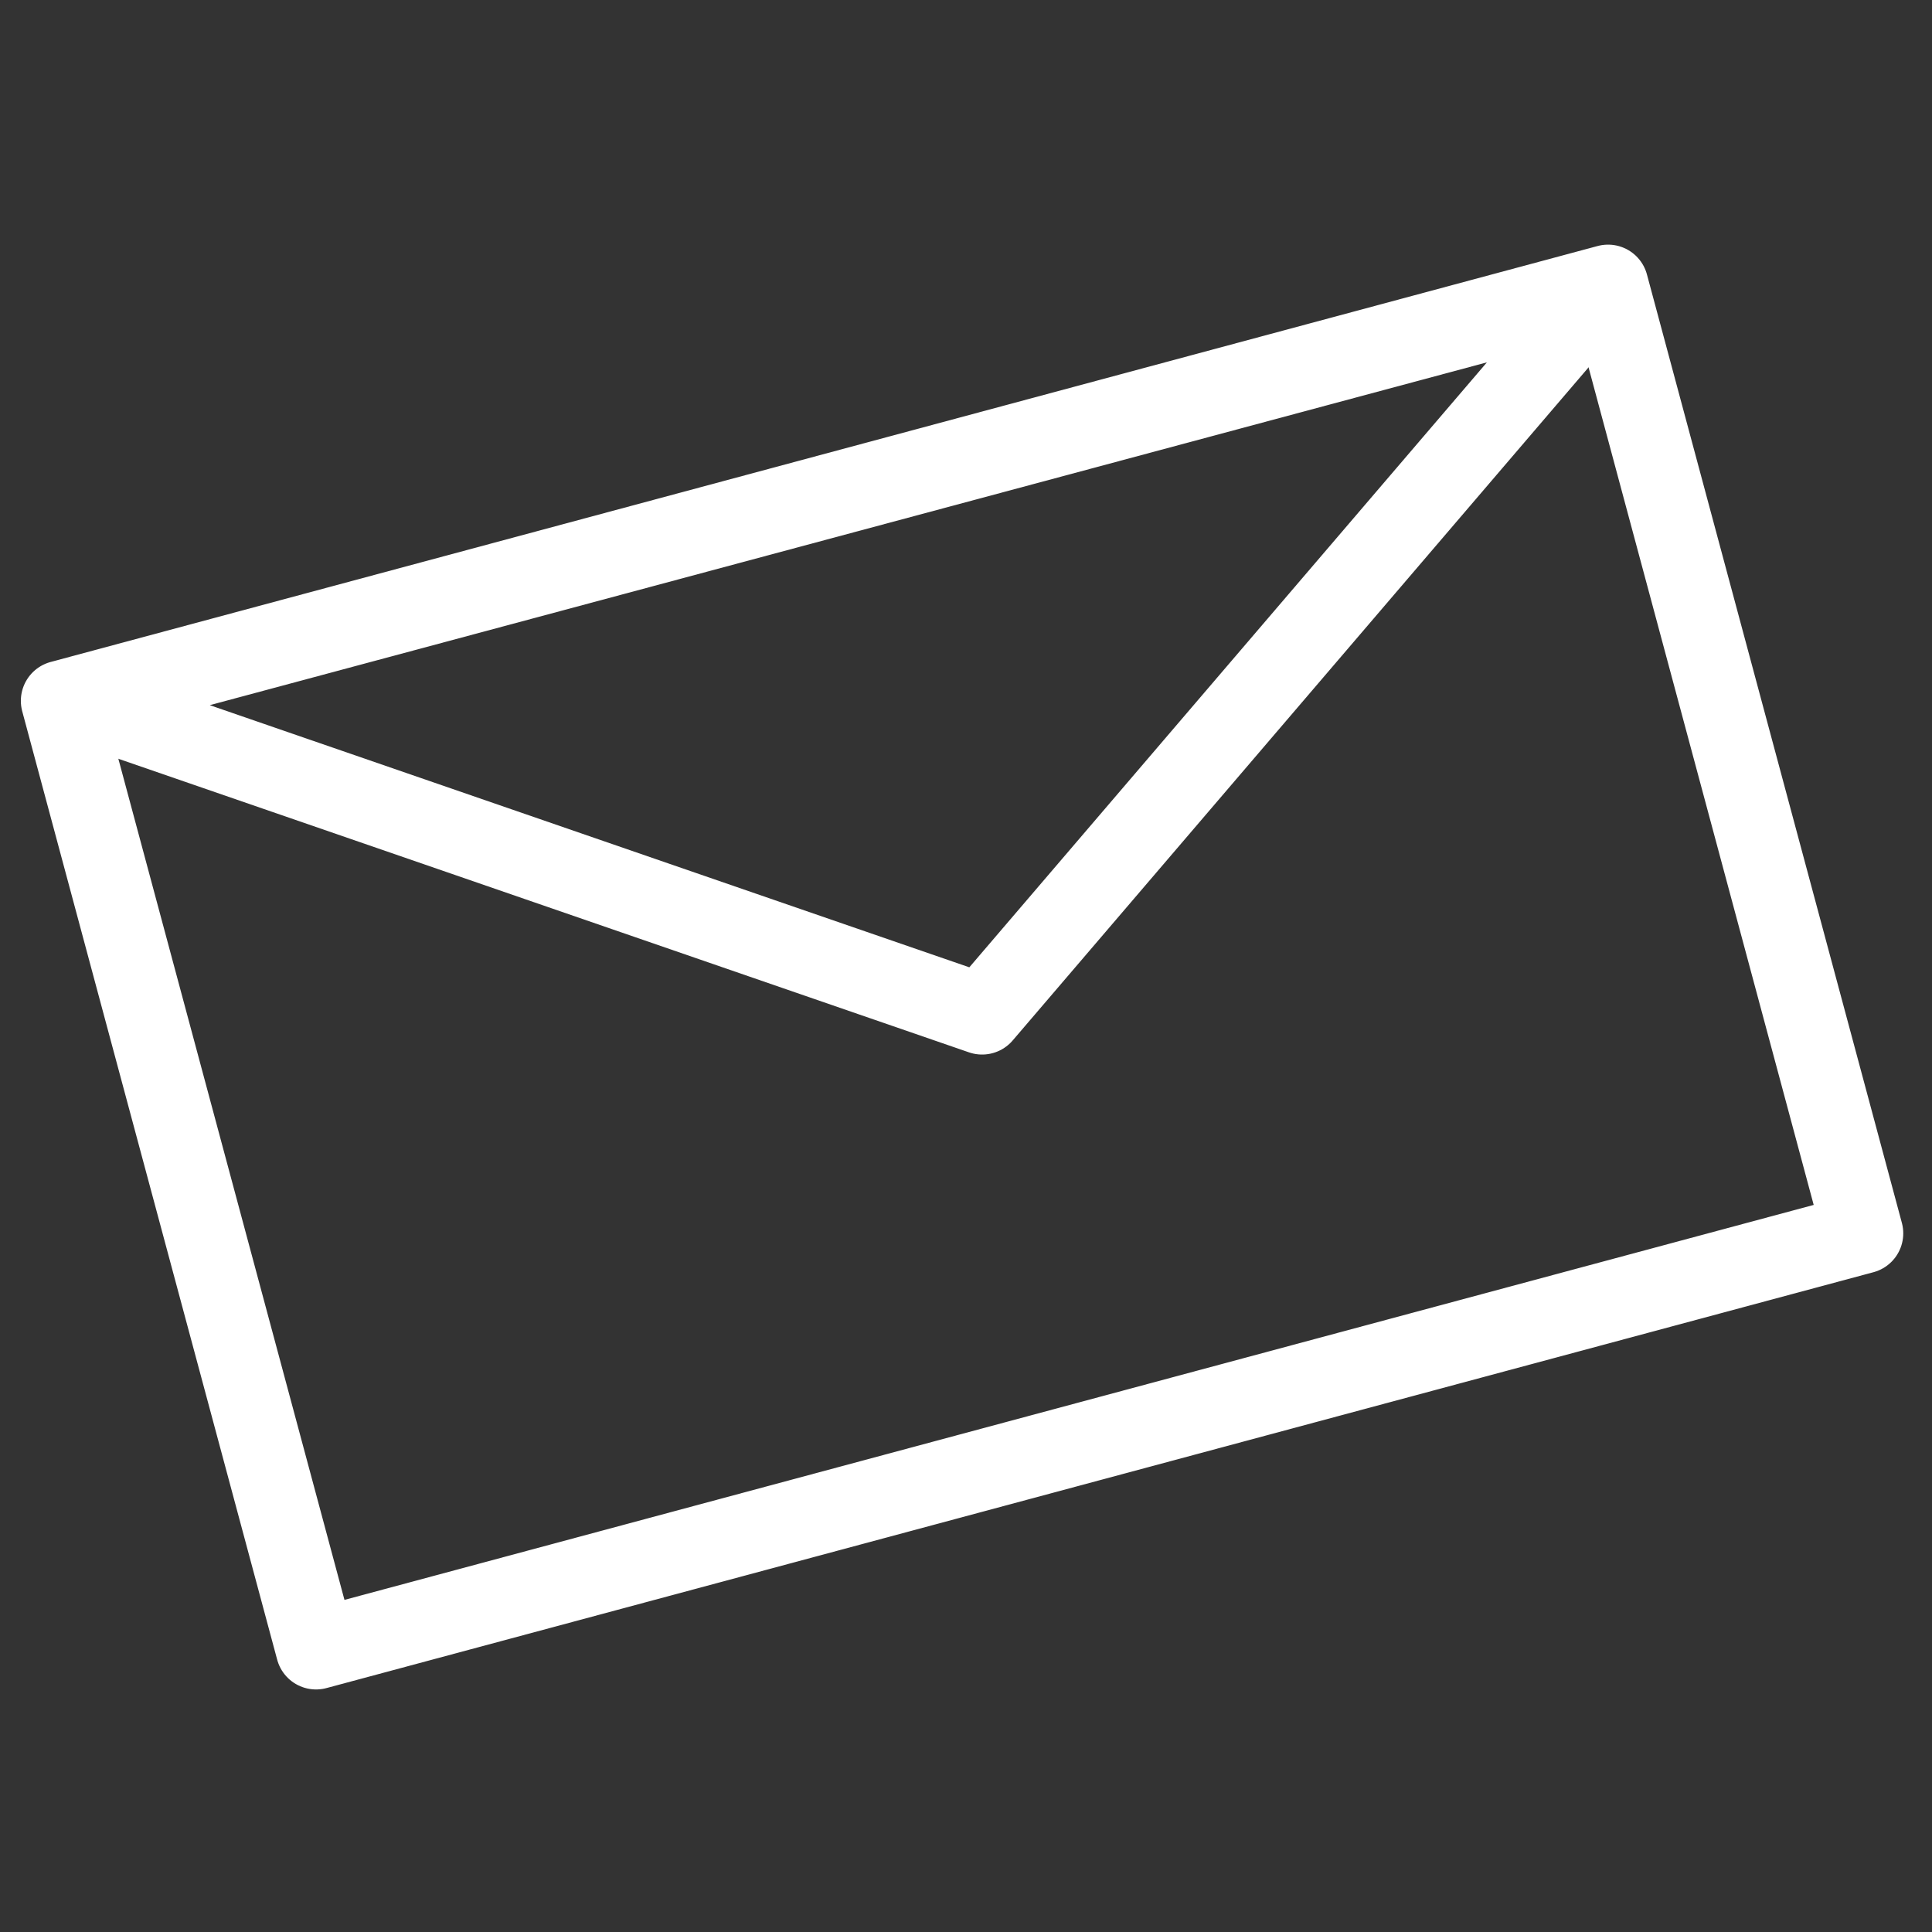
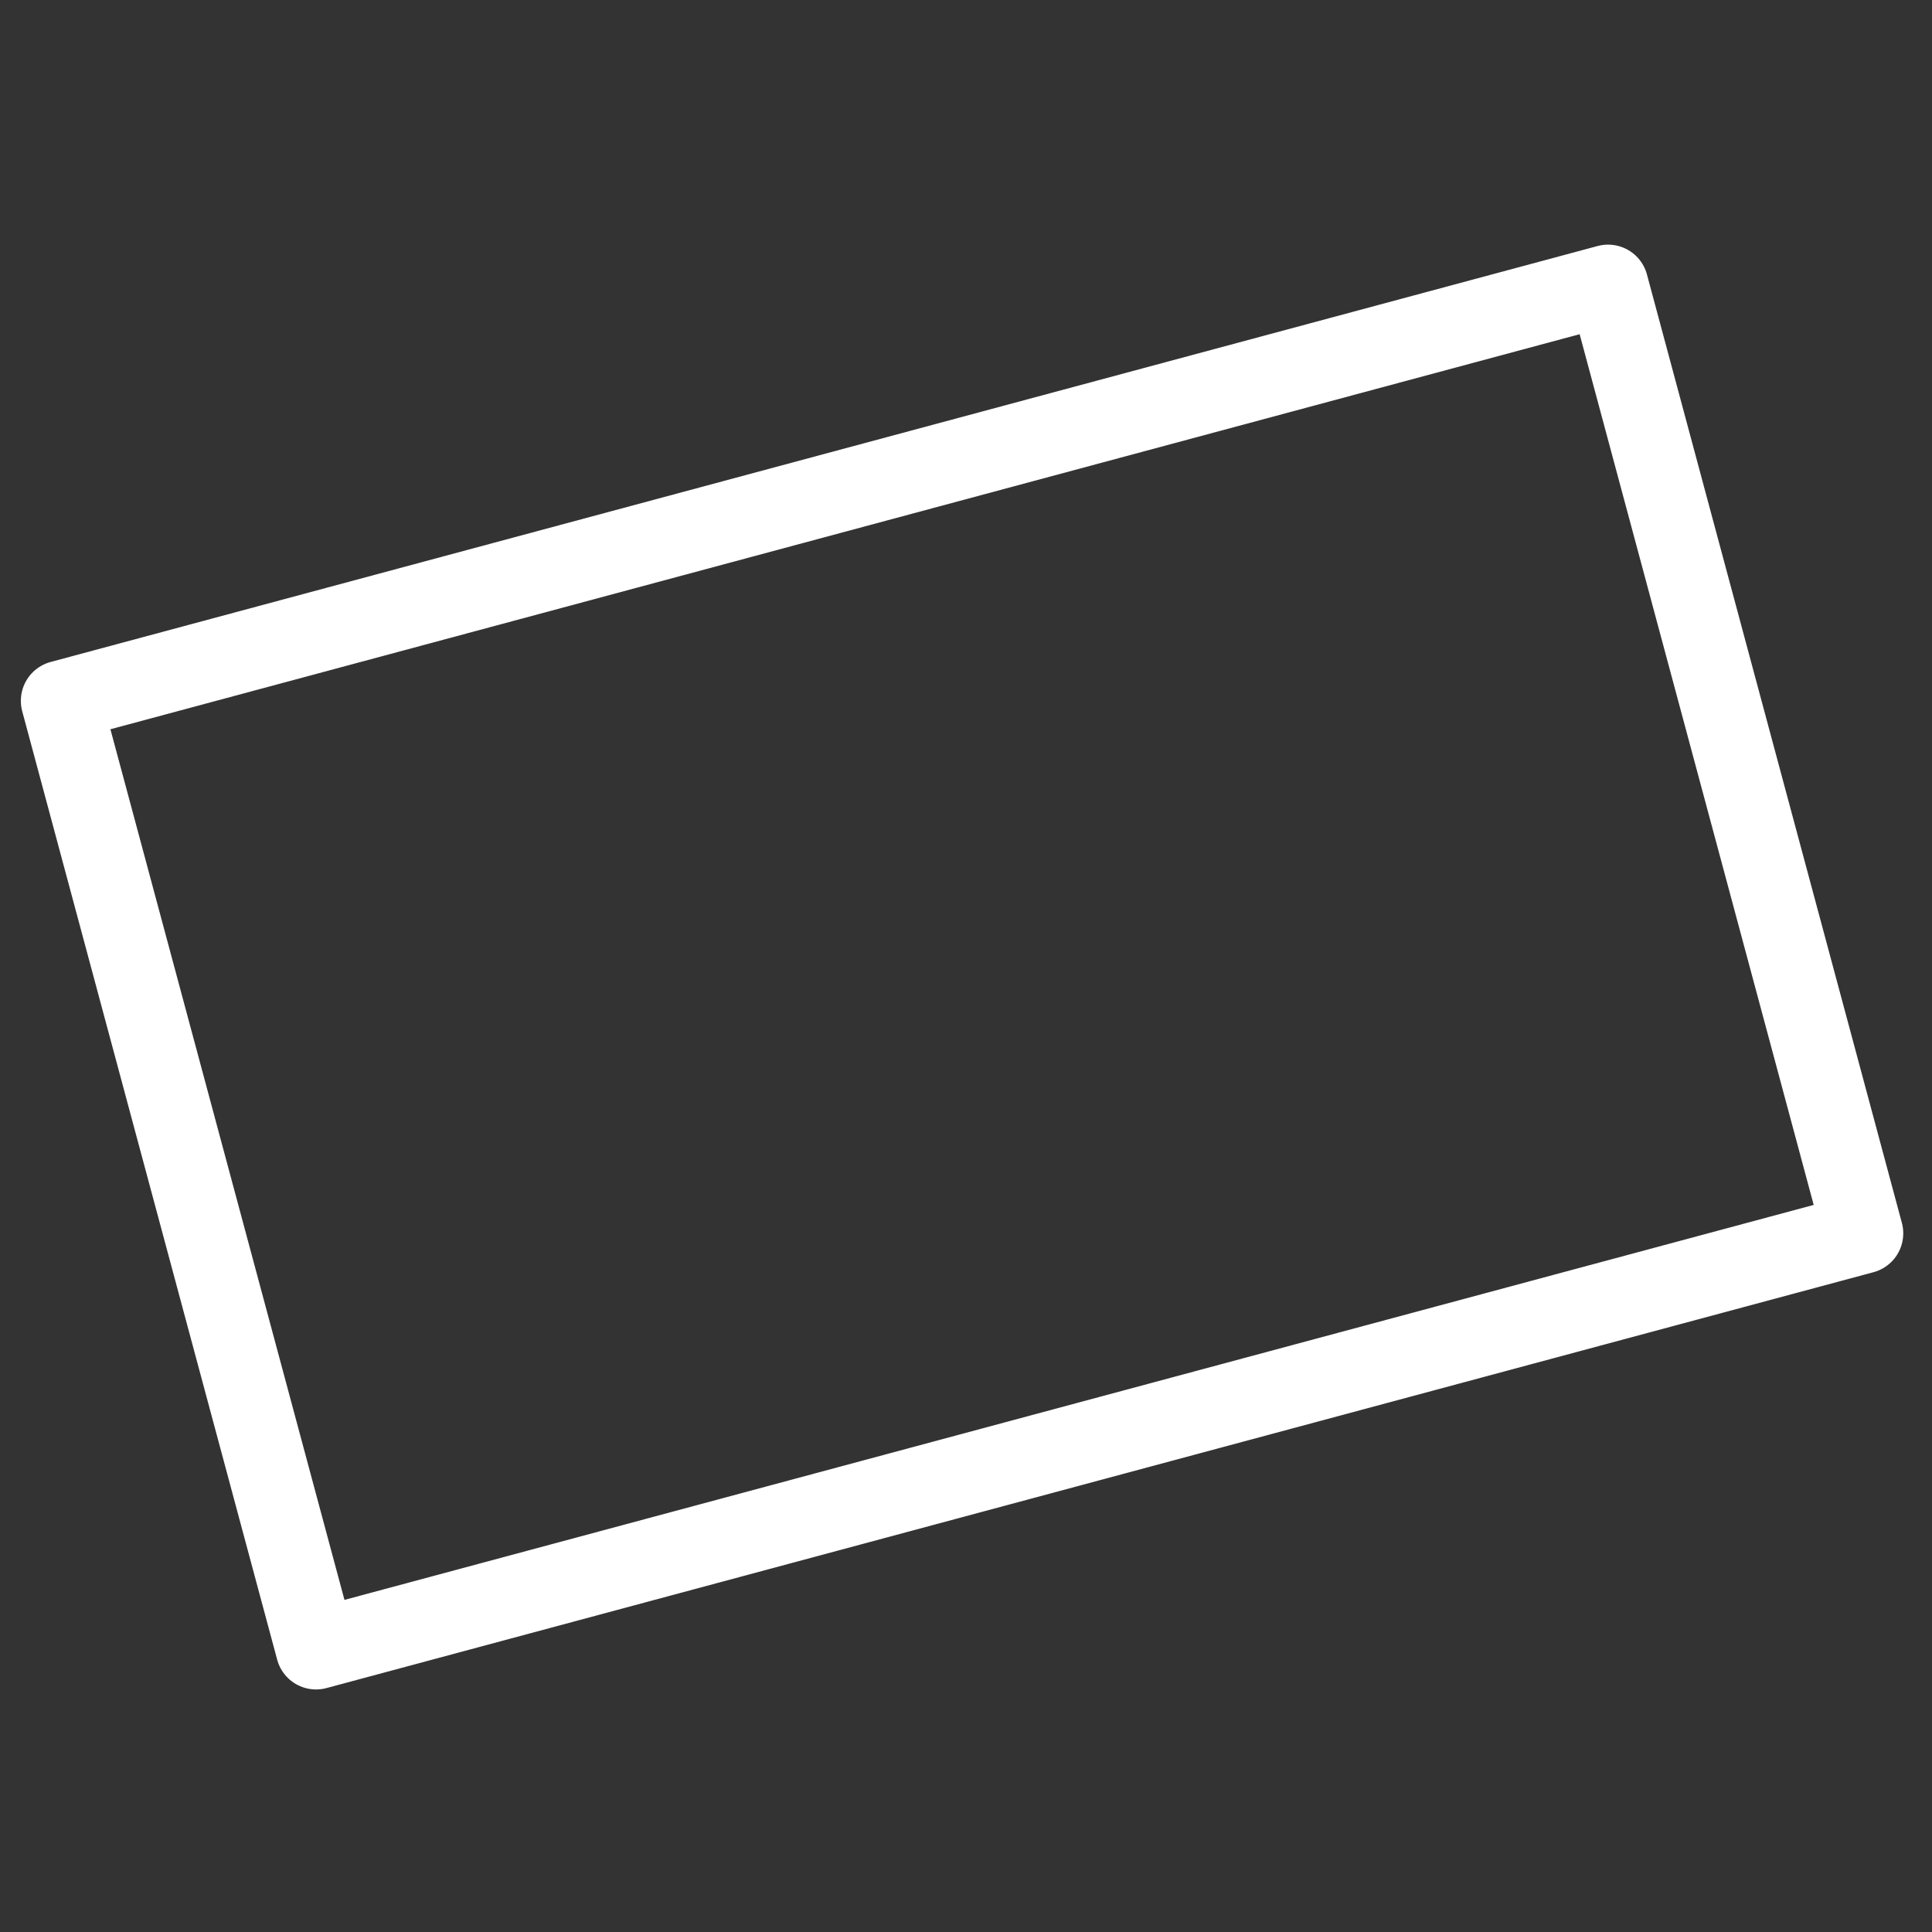
<svg xmlns="http://www.w3.org/2000/svg" width="100%" height="100%" viewBox="0 0 24 24" version="1.1" xml:space="preserve" style="fill-rule:evenodd;clip-rule:evenodd;stroke-linejoin:round;stroke-miterlimit:10;">
  <rect x="0" y="0" width="24" height="24" fill="#333333" stroke="none" />
  <g>
    <path d="M19.976,3.539l-19.217,5.167l3.167,11.781l19.217,-5.166l-3.167,-11.782Z" style="fill:none;stroke:#fff;stroke-width:1px;" />
-     <path d="M0.9,8.7l11.3,3.9l7.7,-9l-19,5.1Z" style="fill:none;stroke:#fff;stroke-width:1px;stroke-linecap:round;" />
  </g>
</svg>